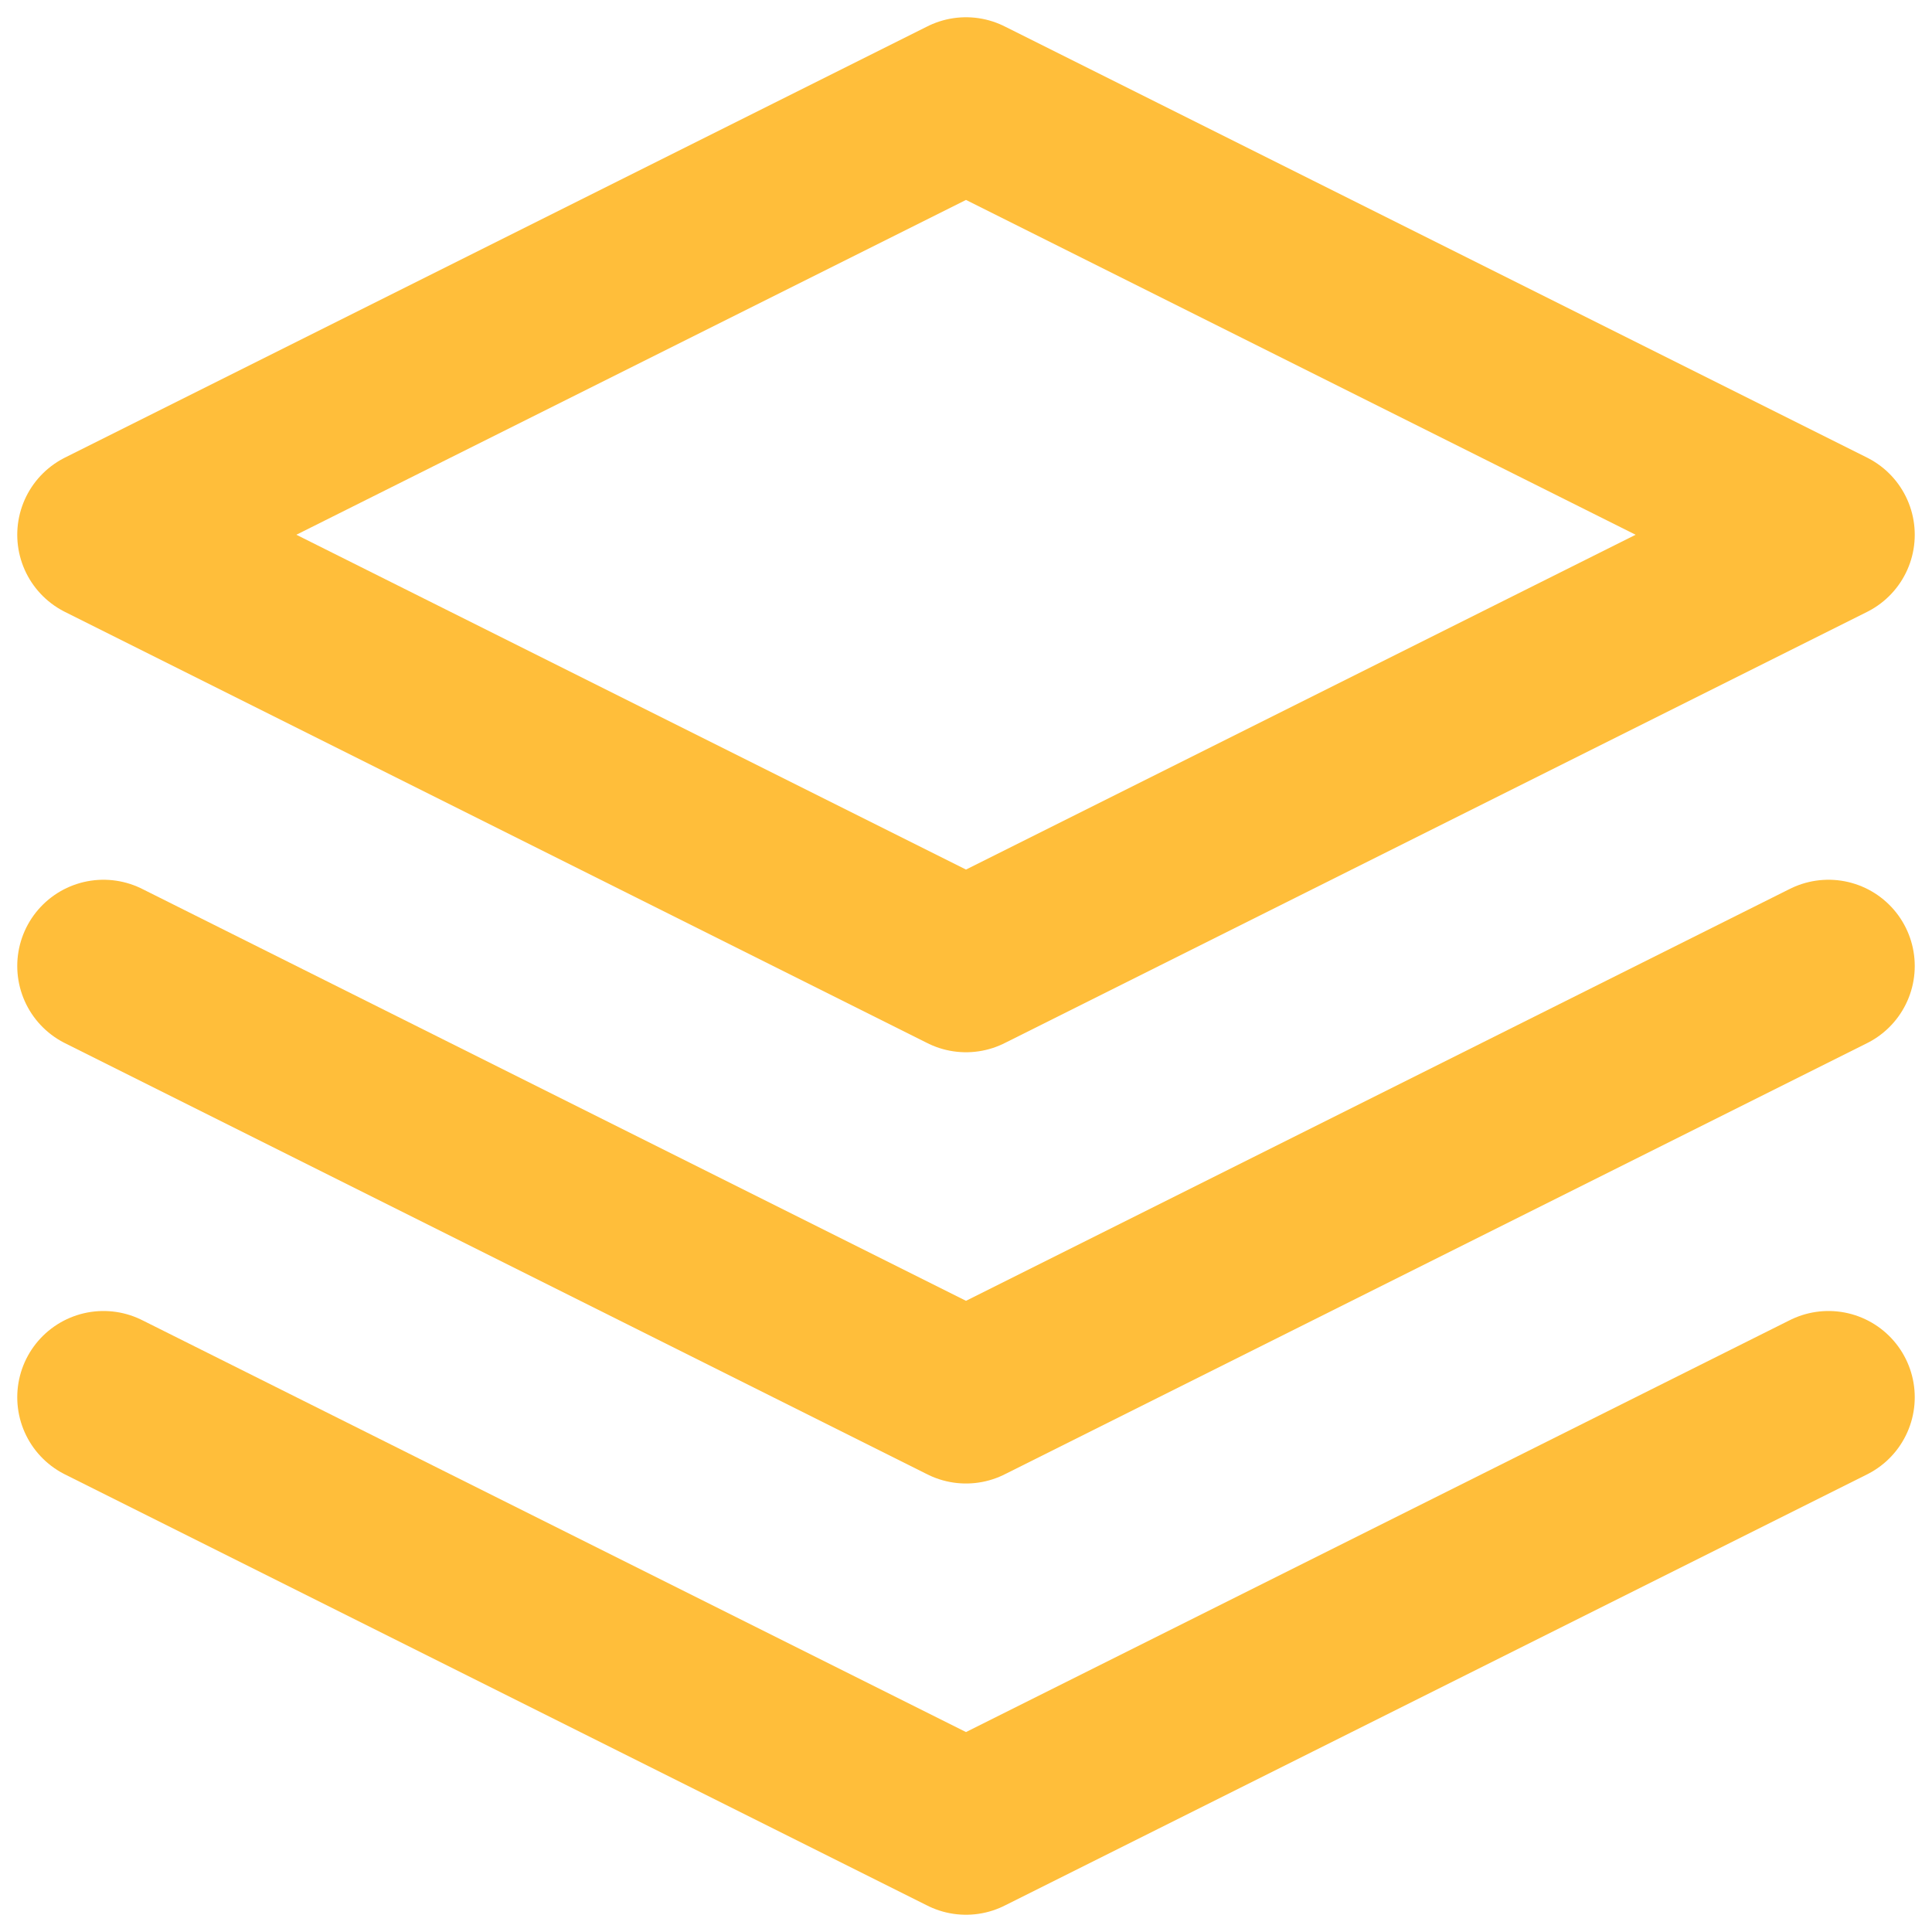
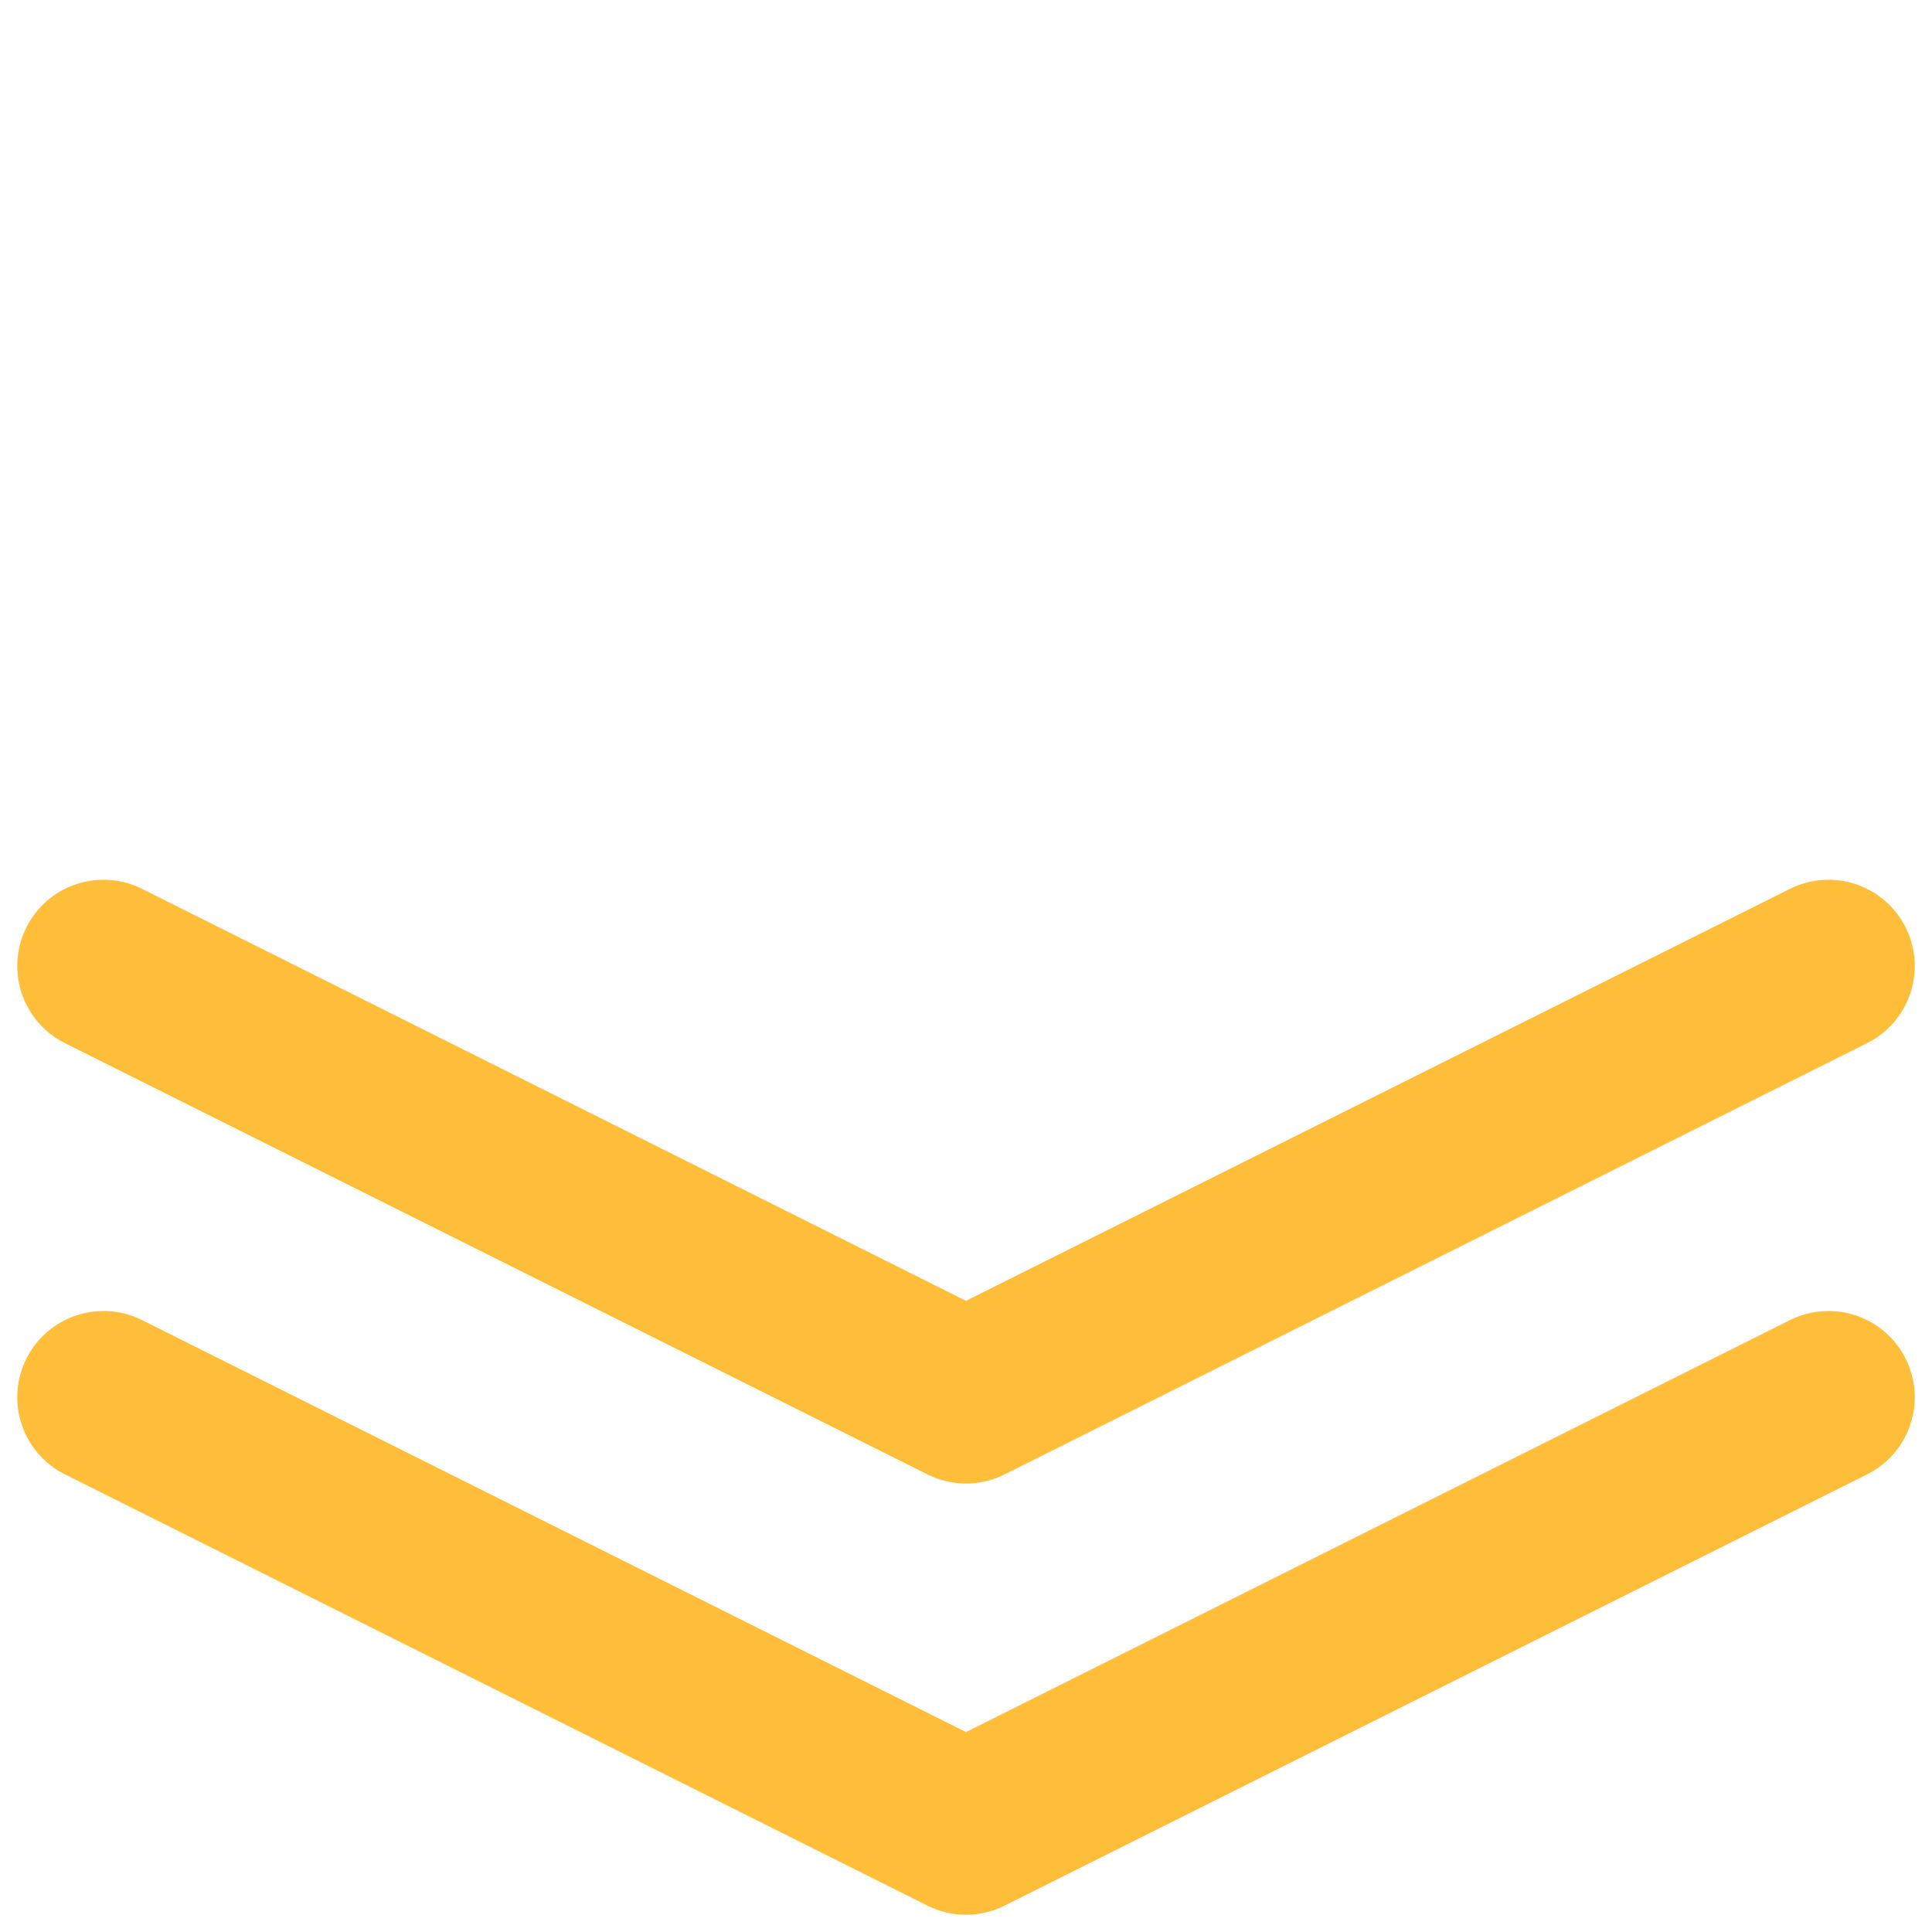
<svg xmlns="http://www.w3.org/2000/svg" fill="none" height="56" viewBox="0 0 56 56" width="56">
  <g stroke="#ffbe3a" stroke-linecap="round" stroke-linejoin="round" stroke-width="5">
-     <path d="m28 3-25 12.5 25 12.5 25-12.5z" />
    <path d="m3 40.5 25 12.5 25-12.5" />
    <path d="m3 28 25 12.5 25-12.5" />
  </g>
</svg>